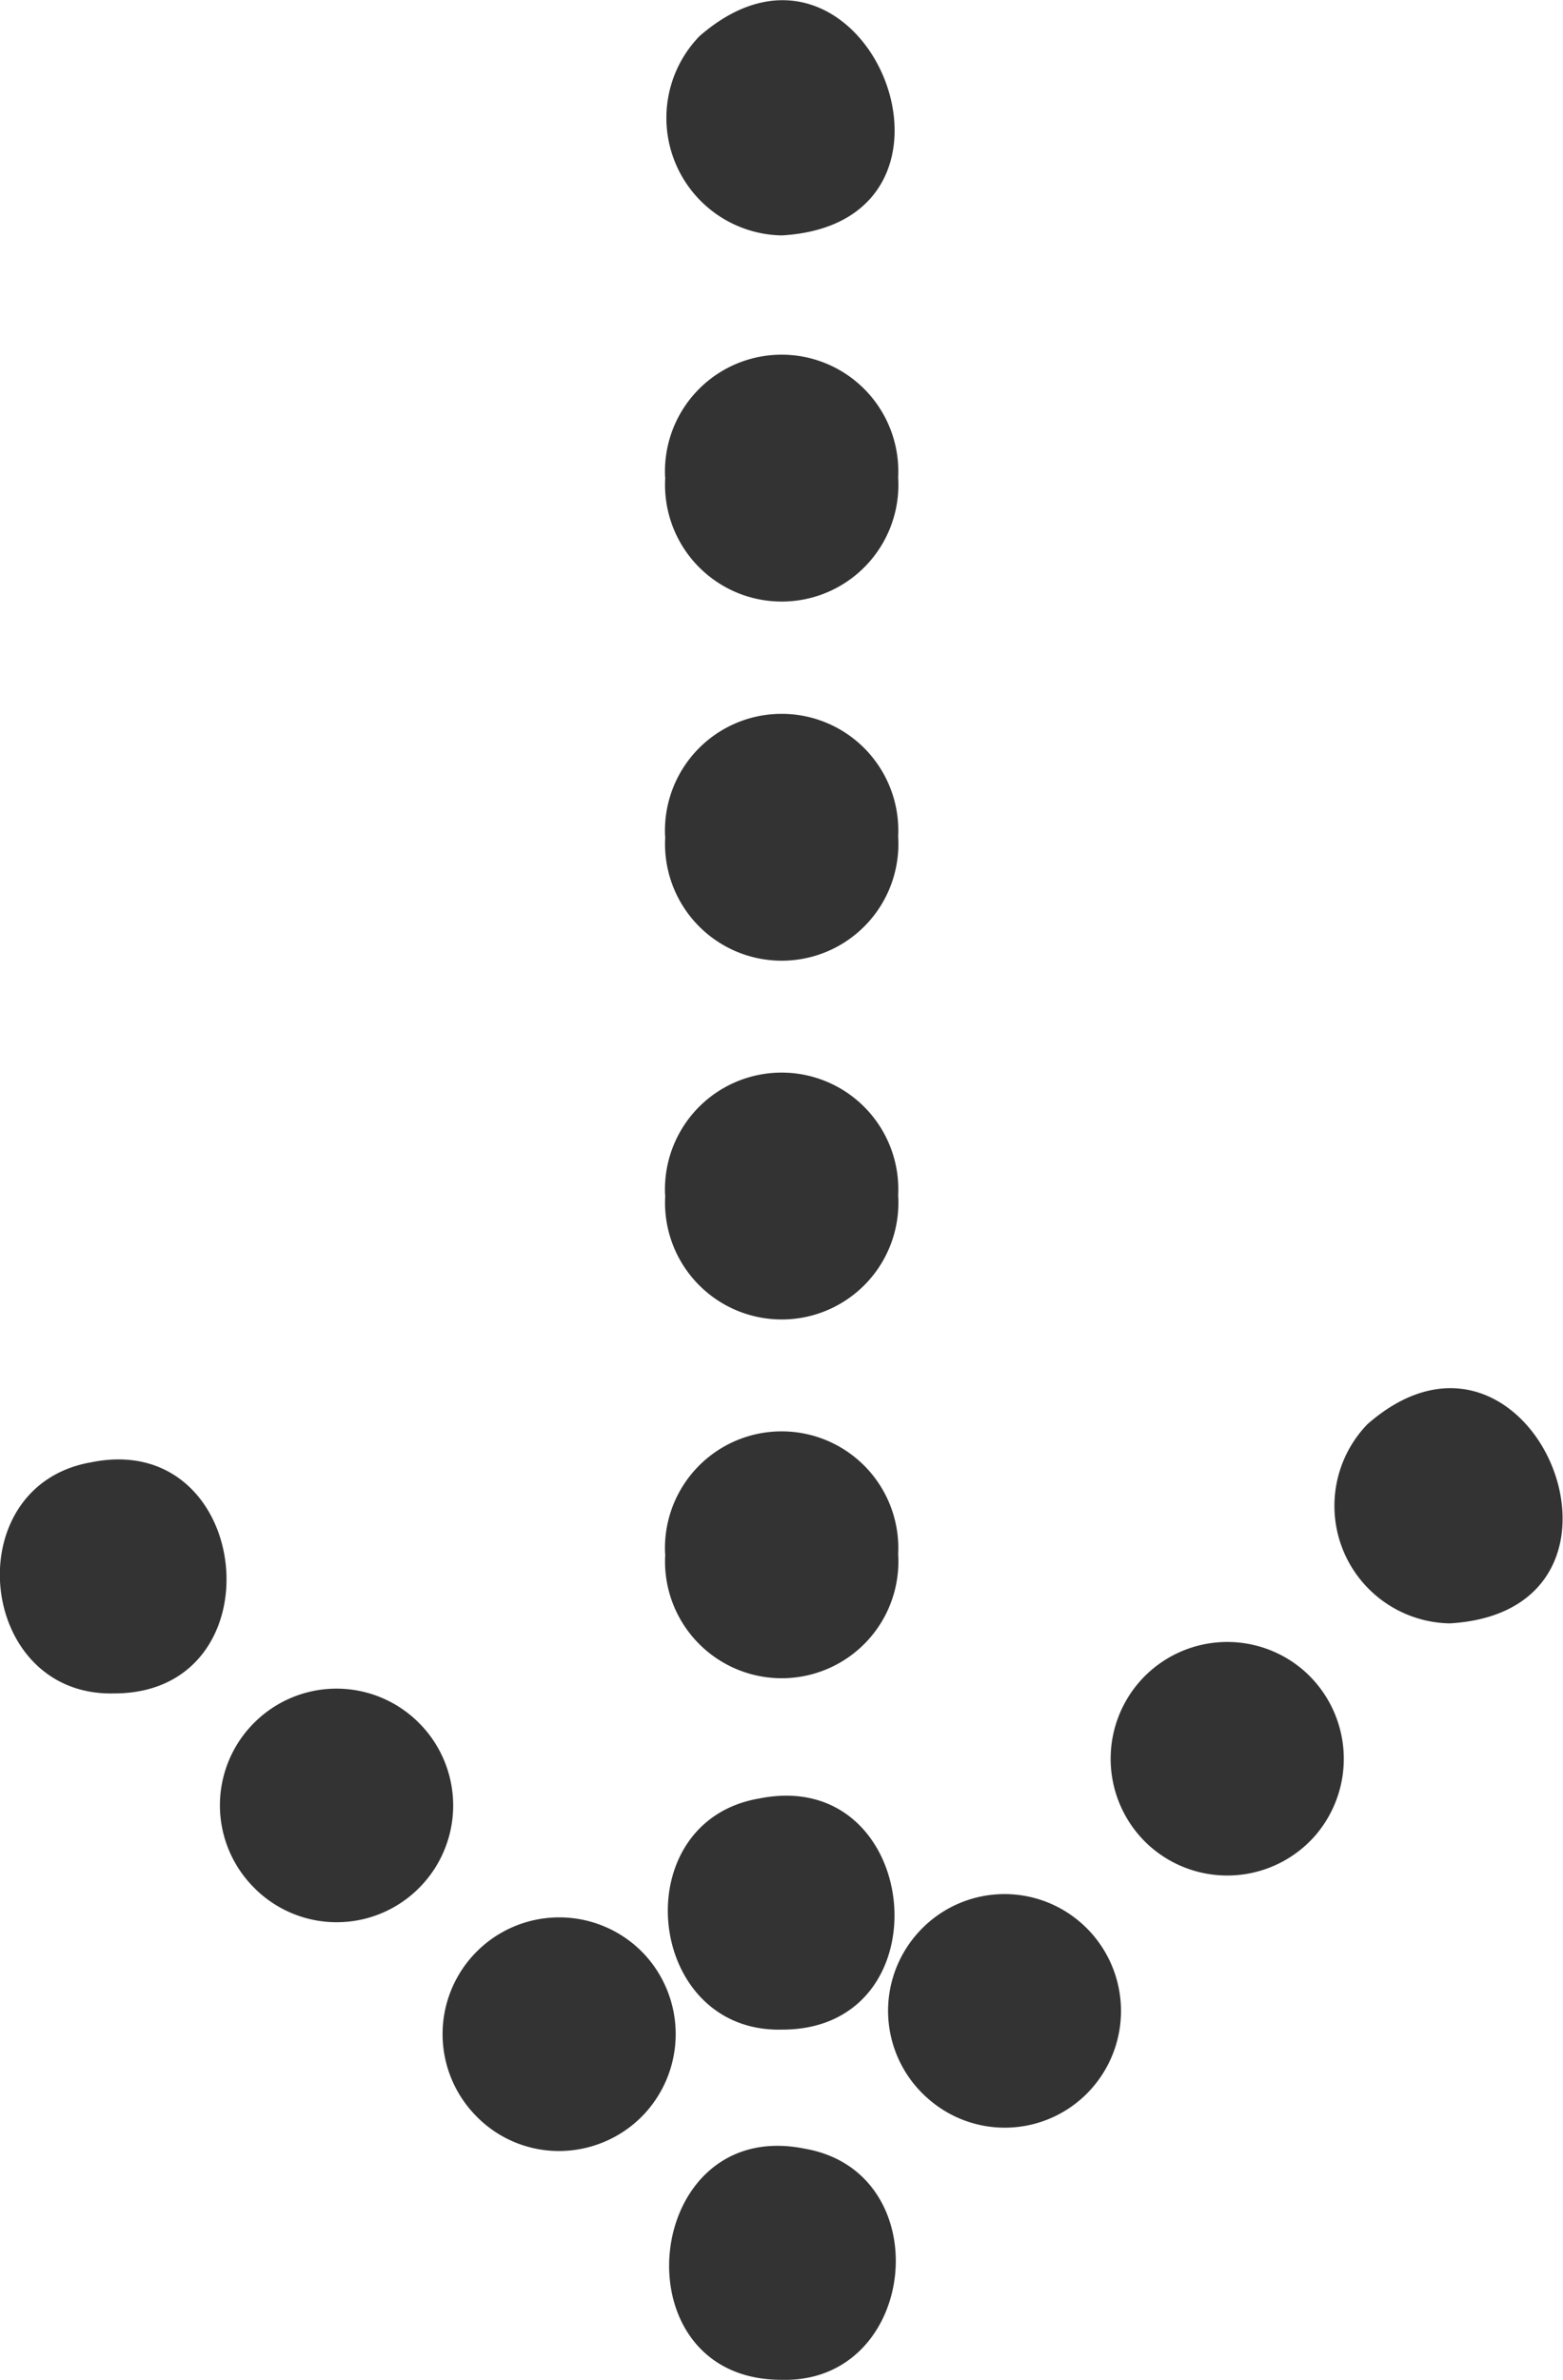
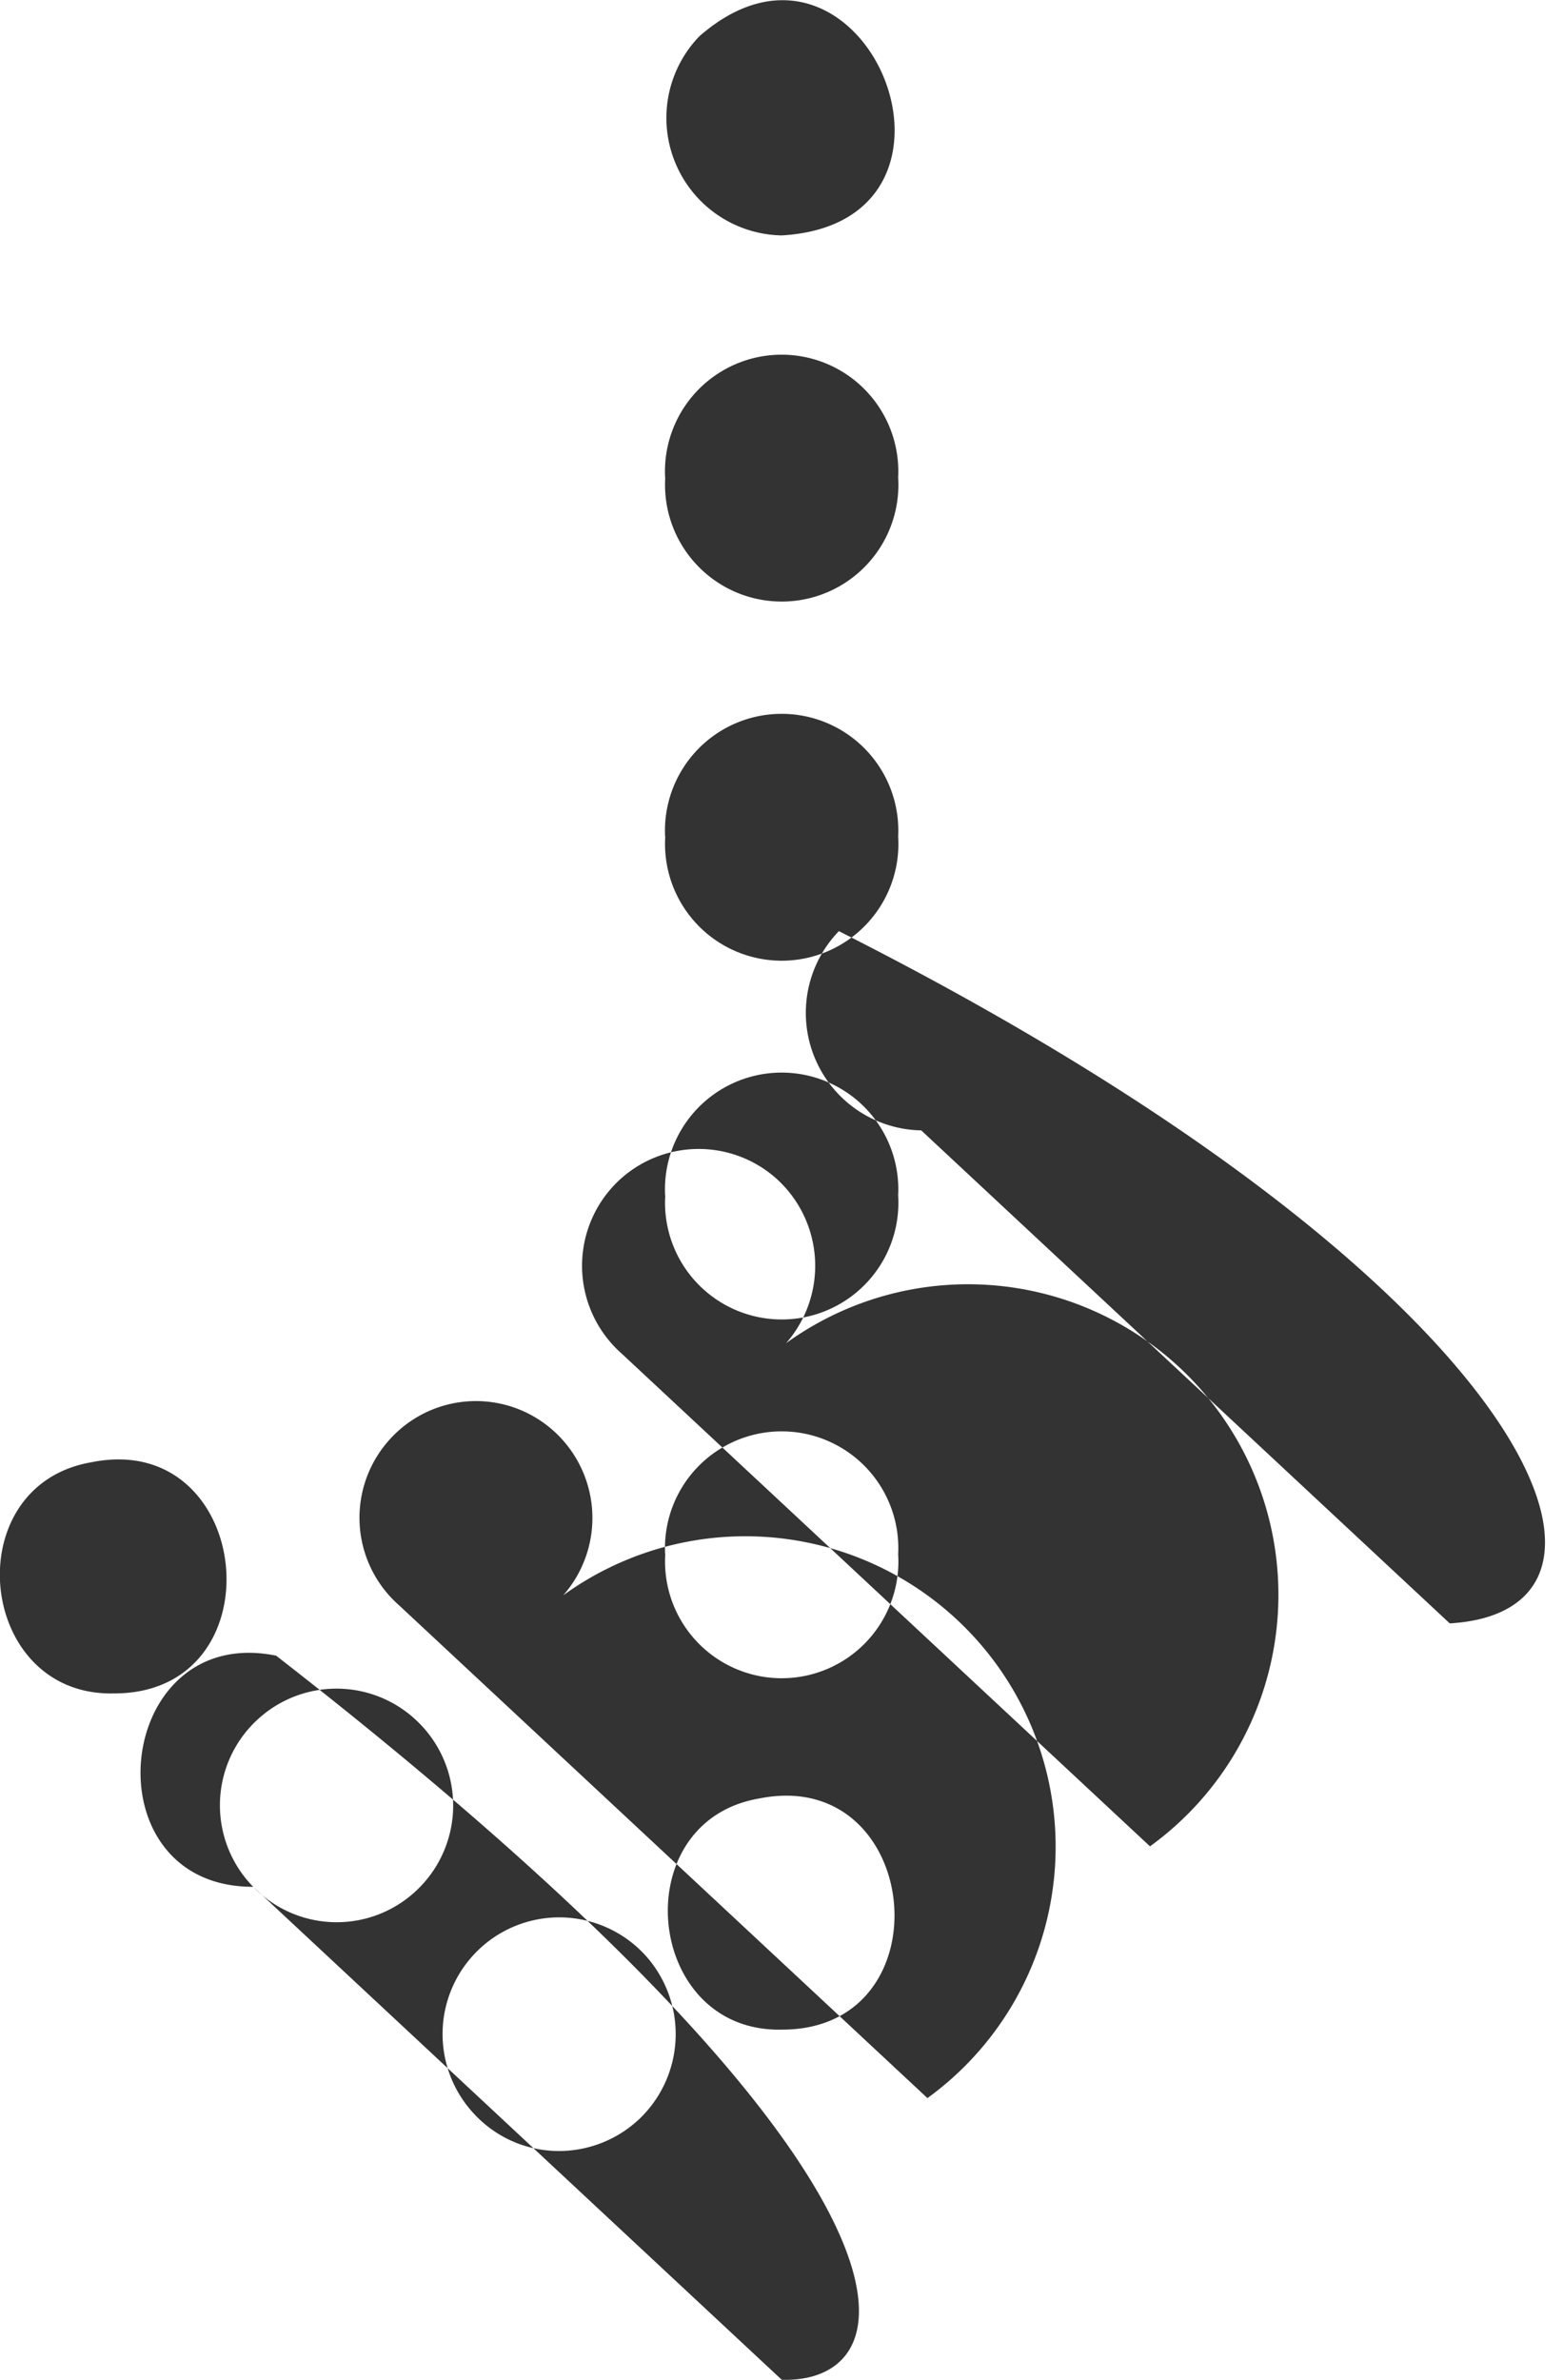
<svg xmlns="http://www.w3.org/2000/svg" width="40.187" height="61.16" viewBox="0 0 40.187 61.16">
  <defs>
    <style>
      .cls-1 {
        fill: #333;
        fill-rule: evenodd;
      }
    </style>
  </defs>
-   <path id="arrow_dots.svg" class="cls-1" d="M803.226,2451.8a3.02,3.02,0,0,1-2.117-5.12C805.332,2443,808.817,2451.47,803.226,2451.8Zm-3,33.89a3,3,0,1,1,5.992,0h0A3,3,0,1,1,800.23,2485.69Zm0-9.22a3,3,0,1,1,5.992,0h0A3,3,0,1,1,800.23,2476.47Zm0-9.22a3,3,0,1,1,5.992,0h0A3,3,0,1,1,800.23,2467.25Zm0-9.23a3,3,0,1,1,5.992,0h0A3,3,0,1,1,800.23,2458.02Zm3,39.89c-3.523.08-4.054-5.35-.579-5.94C806.836,2491.13,807.492,2497.92,803.226,2497.91Zm-17.176-8.64c-3.521.08-4.052-5.34-.579-5.94C789.651,2482.48,790.327,2489.28,786.05,2489.27Zm9.307,10.85a3,3,0,0,1,.05-4.24h0a3,3,0,0,1,4.244.05h0a3.014,3.014,0,0,1-.06,4.25h0a3.013,3.013,0,0,1-2.087.85A2.969,2.969,0,0,1,795.357,2500.12Zm-5.722-5.88a2.993,2.993,0,0,1,.05-4.24h0a2.992,2.992,0,0,1,4.234.05h0a3,3,0,0,1-.05,4.25h0A2.987,2.987,0,0,1,789.635,2494.24Zm13.591,12.67c-4.275.01-3.6-6.79,0.59-5.94C807.285,2501.57,806.741,2507,803.226,2506.91Zm3.745-7.24a2.994,2.994,0,0,1-.259-4.23h0a2.985,2.985,0,0,1,4.223-.26h0a3.008,3.008,0,0,1,.261,4.24h0A2.981,2.981,0,0,1,806.971,2499.67Zm5.722-6.47a3.009,3.009,0,0,1-.26-4.24h0a3,3,0,0,1,4.234-.26h0a3.016,3.016,0,0,1,.26,4.24h0A3.006,3.006,0,0,1,812.693,2493.2Zm7.709-5.73a3.02,3.02,0,0,1-2.117-5.12C822.494,2478.67,826,2487.14,820.4,2487.47Z" transform="translate(-783.125 -2445.75)" />
+   <path id="arrow_dots.svg" class="cls-1" d="M803.226,2451.8a3.02,3.02,0,0,1-2.117-5.12C805.332,2443,808.817,2451.47,803.226,2451.8Zm-3,33.89a3,3,0,1,1,5.992,0h0A3,3,0,1,1,800.23,2485.69Zm0-9.22a3,3,0,1,1,5.992,0h0A3,3,0,1,1,800.23,2476.47Zm0-9.22a3,3,0,1,1,5.992,0h0A3,3,0,1,1,800.23,2467.25Zm0-9.23a3,3,0,1,1,5.992,0h0A3,3,0,1,1,800.23,2458.02Zm3,39.89c-3.523.08-4.054-5.35-.579-5.94C806.836,2491.13,807.492,2497.92,803.226,2497.91Zm-17.176-8.64c-3.521.08-4.052-5.34-.579-5.94C789.651,2482.48,790.327,2489.28,786.05,2489.27Zm9.307,10.85a3,3,0,0,1,.05-4.24h0a3,3,0,0,1,4.244.05h0a3.014,3.014,0,0,1-.06,4.25h0a3.013,3.013,0,0,1-2.087.85A2.969,2.969,0,0,1,795.357,2500.12Zm-5.722-5.88a2.993,2.993,0,0,1,.05-4.24h0a2.992,2.992,0,0,1,4.234.05h0a3,3,0,0,1-.05,4.25h0A2.987,2.987,0,0,1,789.635,2494.24Zc-4.275.01-3.6-6.79,0.59-5.94C807.285,2501.57,806.741,2507,803.226,2506.91Zm3.745-7.24a2.994,2.994,0,0,1-.259-4.23h0a2.985,2.985,0,0,1,4.223-.26h0a3.008,3.008,0,0,1,.261,4.24h0A2.981,2.981,0,0,1,806.971,2499.67Zm5.722-6.47a3.009,3.009,0,0,1-.26-4.24h0a3,3,0,0,1,4.234-.26h0a3.016,3.016,0,0,1,.26,4.24h0A3.006,3.006,0,0,1,812.693,2493.2Zm7.709-5.73a3.02,3.02,0,0,1-2.117-5.12C822.494,2478.67,826,2487.14,820.4,2487.47Z" transform="translate(-783.125 -2445.75)" />
</svg>